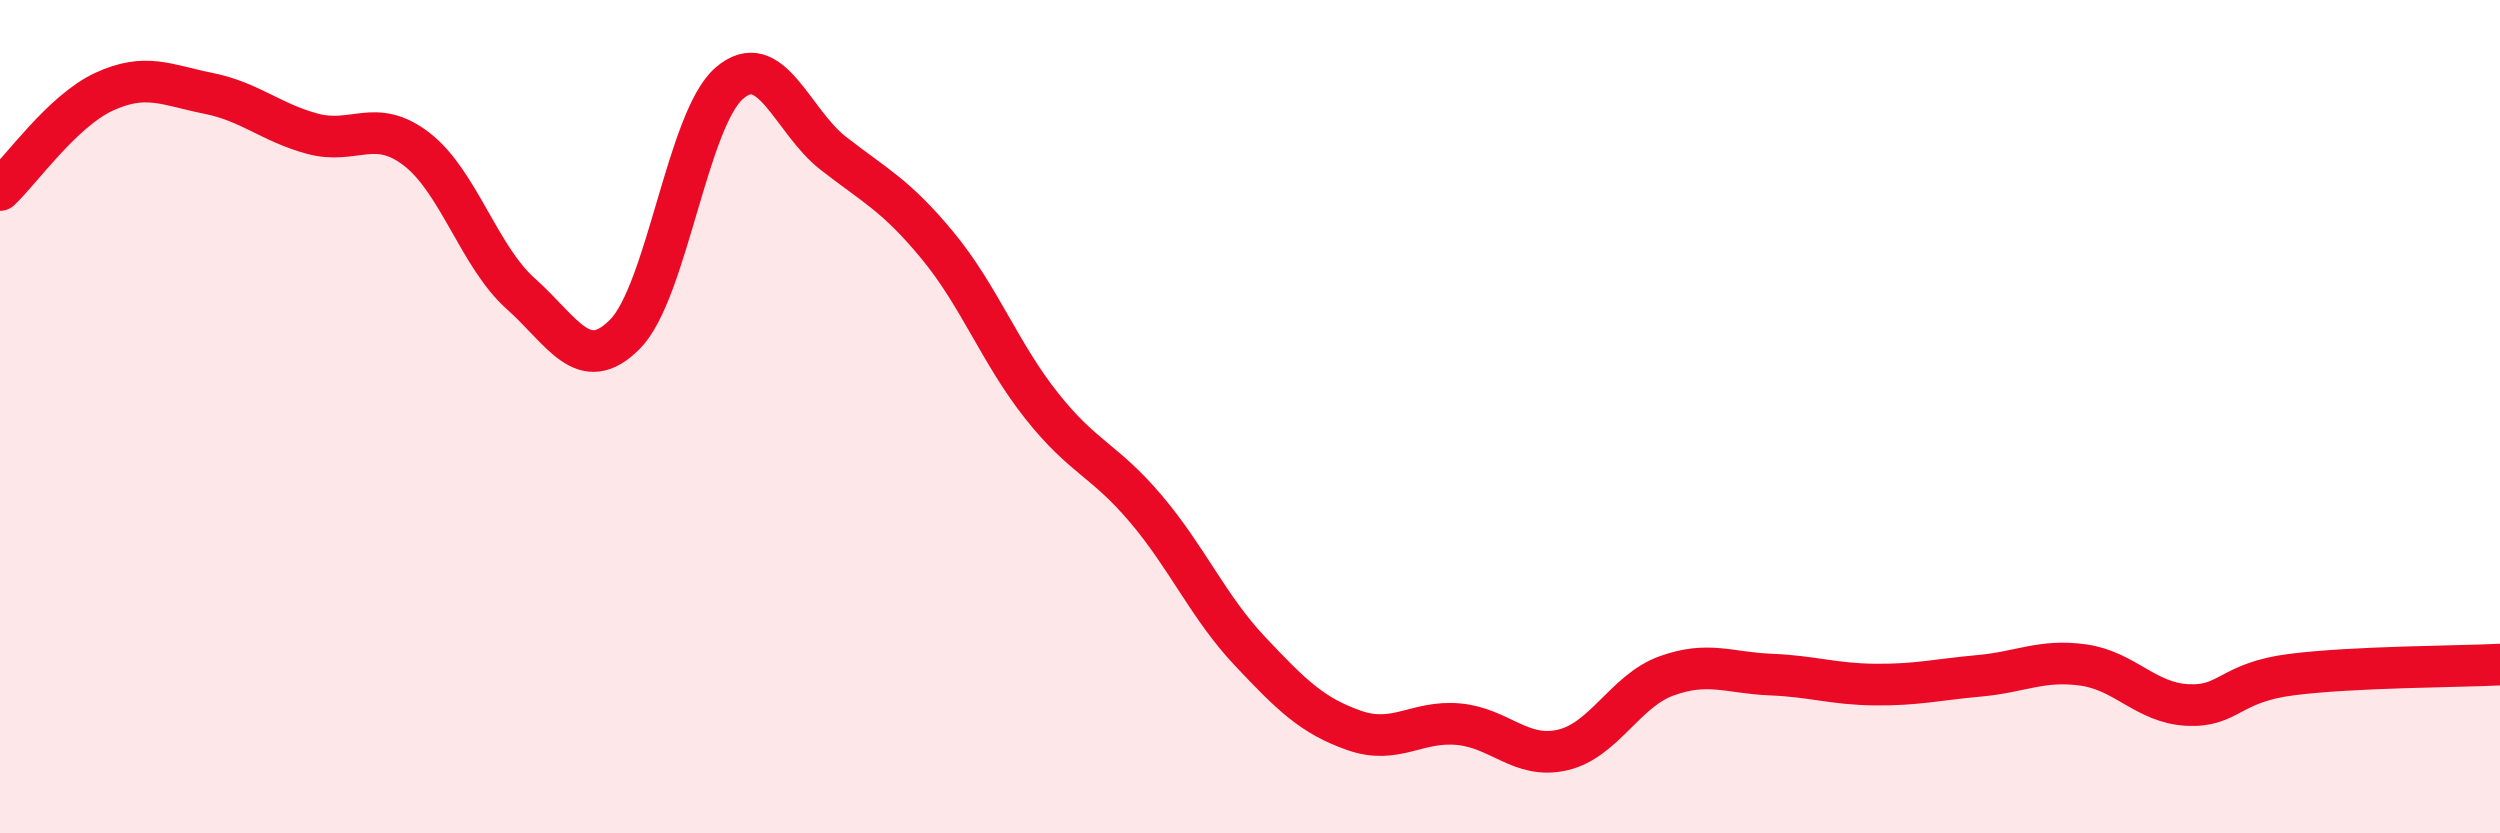
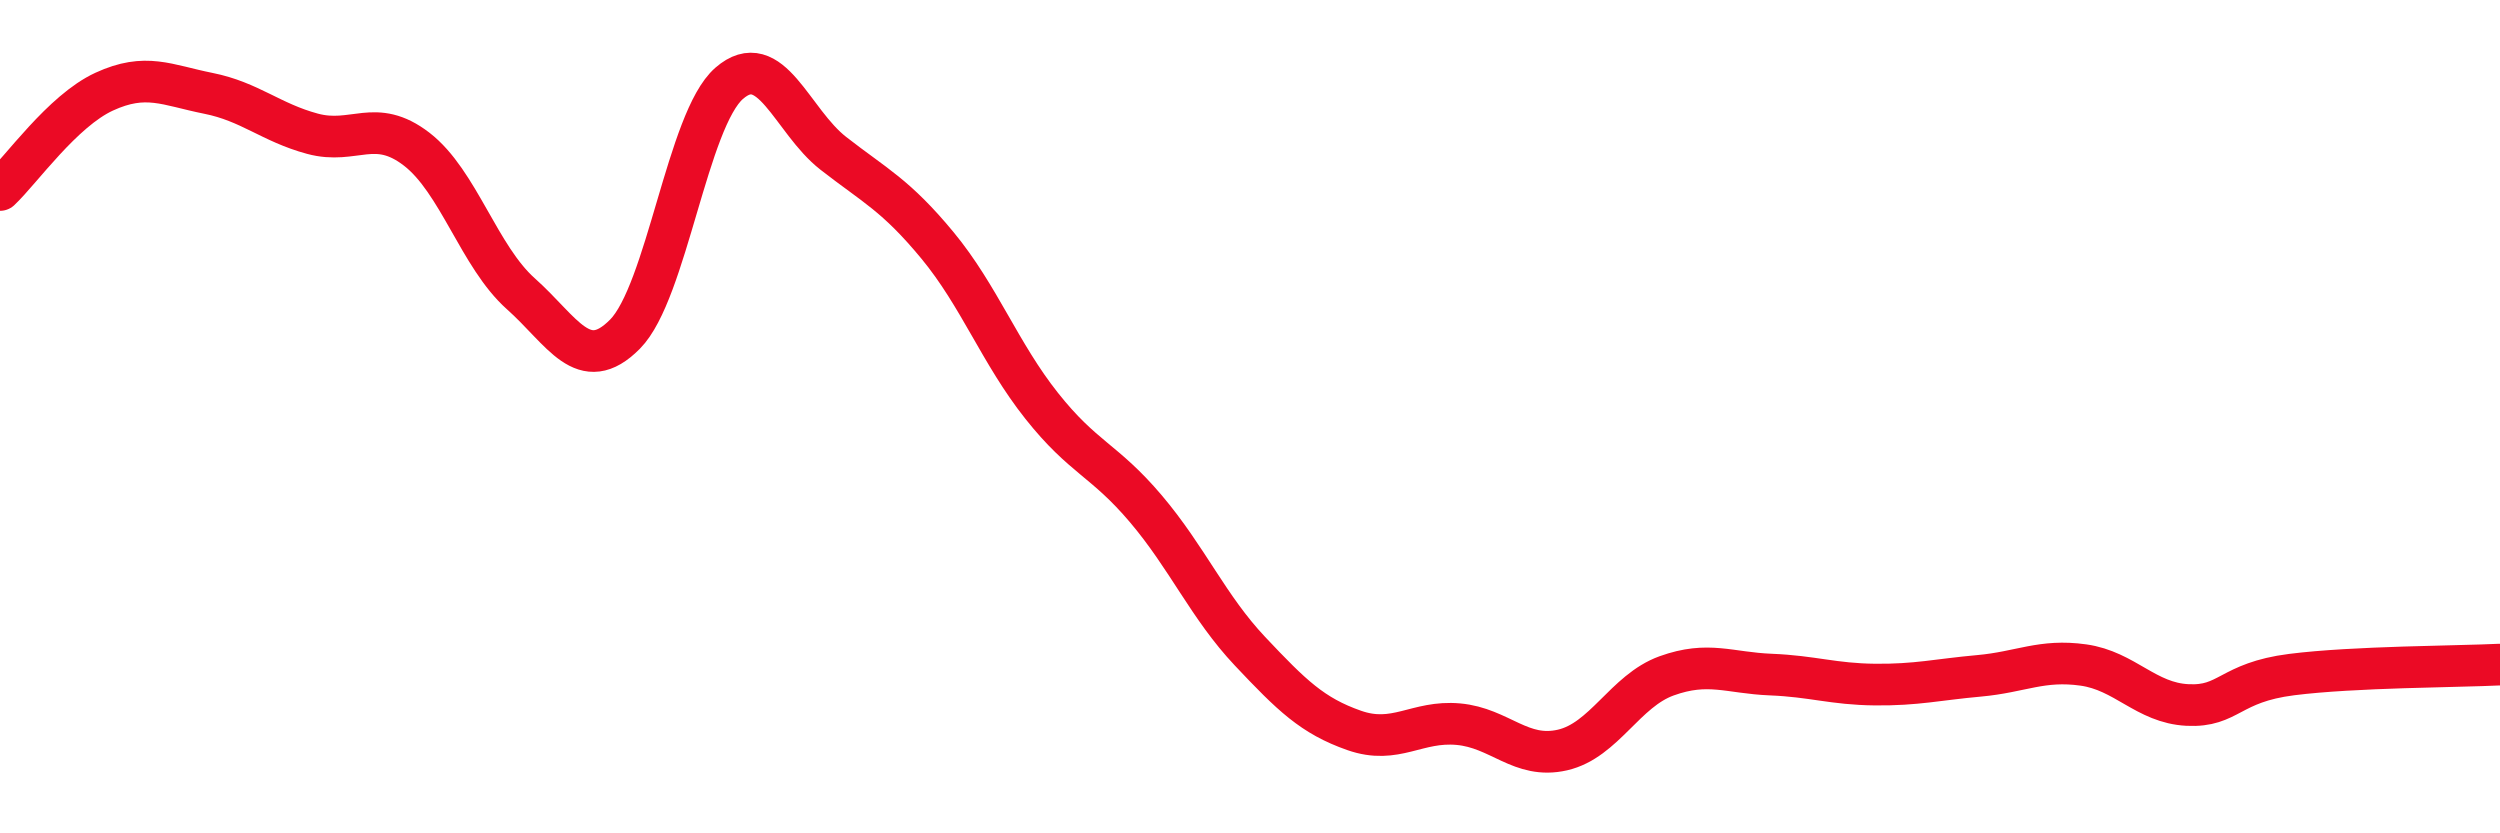
<svg xmlns="http://www.w3.org/2000/svg" width="60" height="20" viewBox="0 0 60 20">
-   <path d="M 0,4.56 C 0.5,4.09 1.5,2.66 2.5,2.2 C 3.5,1.74 4,2.04 5,2.24 C 6,2.44 6.5,2.94 7.5,3.21 C 8.5,3.48 9,2.81 10,3.58 C 11,4.35 11.5,6.16 12.5,7.05 C 13.5,7.94 14,9.03 15,8.02 C 16,7.01 16.5,2.87 17.5,2 C 18.5,1.13 19,2.9 20,3.68 C 21,4.46 21.5,4.68 22.5,5.89 C 23.5,7.1 24,8.48 25,9.74 C 26,11 26.5,11.03 27.5,12.21 C 28.5,13.39 29,14.57 30,15.63 C 31,16.69 31.5,17.18 32.5,17.53 C 33.5,17.88 34,17.29 35,17.38 C 36,17.47 36.5,18.23 37.5,18 C 38.5,17.77 39,16.58 40,16.22 C 41,15.86 41.5,16.15 42.5,16.19 C 43.5,16.23 44,16.42 45,16.43 C 46,16.44 46.5,16.31 47.5,16.22 C 48.5,16.13 49,15.82 50,15.96 C 51,16.1 51.5,16.87 52.5,16.92 C 53.5,16.97 53.5,16.38 55,16.19 C 56.5,16 59,16 60,15.95L60 20L0 20Z" fill="#EB0A25" opacity="0.1" stroke-linecap="round" stroke-linejoin="round" />
  <path d="M 0,4.56 C 0.5,4.09 1.5,2.66 2.5,2.2 C 3.5,1.74 4,2.04 5,2.24 C 6,2.44 6.5,2.94 7.5,3.21 C 8.5,3.48 9,2.81 10,3.58 C 11,4.35 11.5,6.16 12.5,7.05 C 13.5,7.94 14,9.03 15,8.02 C 16,7.01 16.5,2.87 17.5,2 C 18.5,1.13 19,2.9 20,3.68 C 21,4.46 21.5,4.68 22.5,5.89 C 23.5,7.1 24,8.48 25,9.74 C 26,11 26.5,11.03 27.5,12.21 C 28.5,13.39 29,14.57 30,15.63 C 31,16.69 31.5,17.18 32.5,17.53 C 33.5,17.88 34,17.29 35,17.38 C 36,17.47 36.5,18.23 37.5,18 C 38.5,17.77 39,16.58 40,16.22 C 41,15.86 41.5,16.15 42.5,16.19 C 43.5,16.23 44,16.42 45,16.43 C 46,16.44 46.5,16.31 47.5,16.22 C 48.5,16.13 49,15.82 50,15.96 C 51,16.1 51.5,16.87 52.5,16.92 C 53.5,16.97 53.5,16.38 55,16.19 C 56.5,16 59,16 60,15.95" stroke="#EB0A25" stroke-width="1" fill="none" stroke-linecap="round" stroke-linejoin="round" />
</svg>